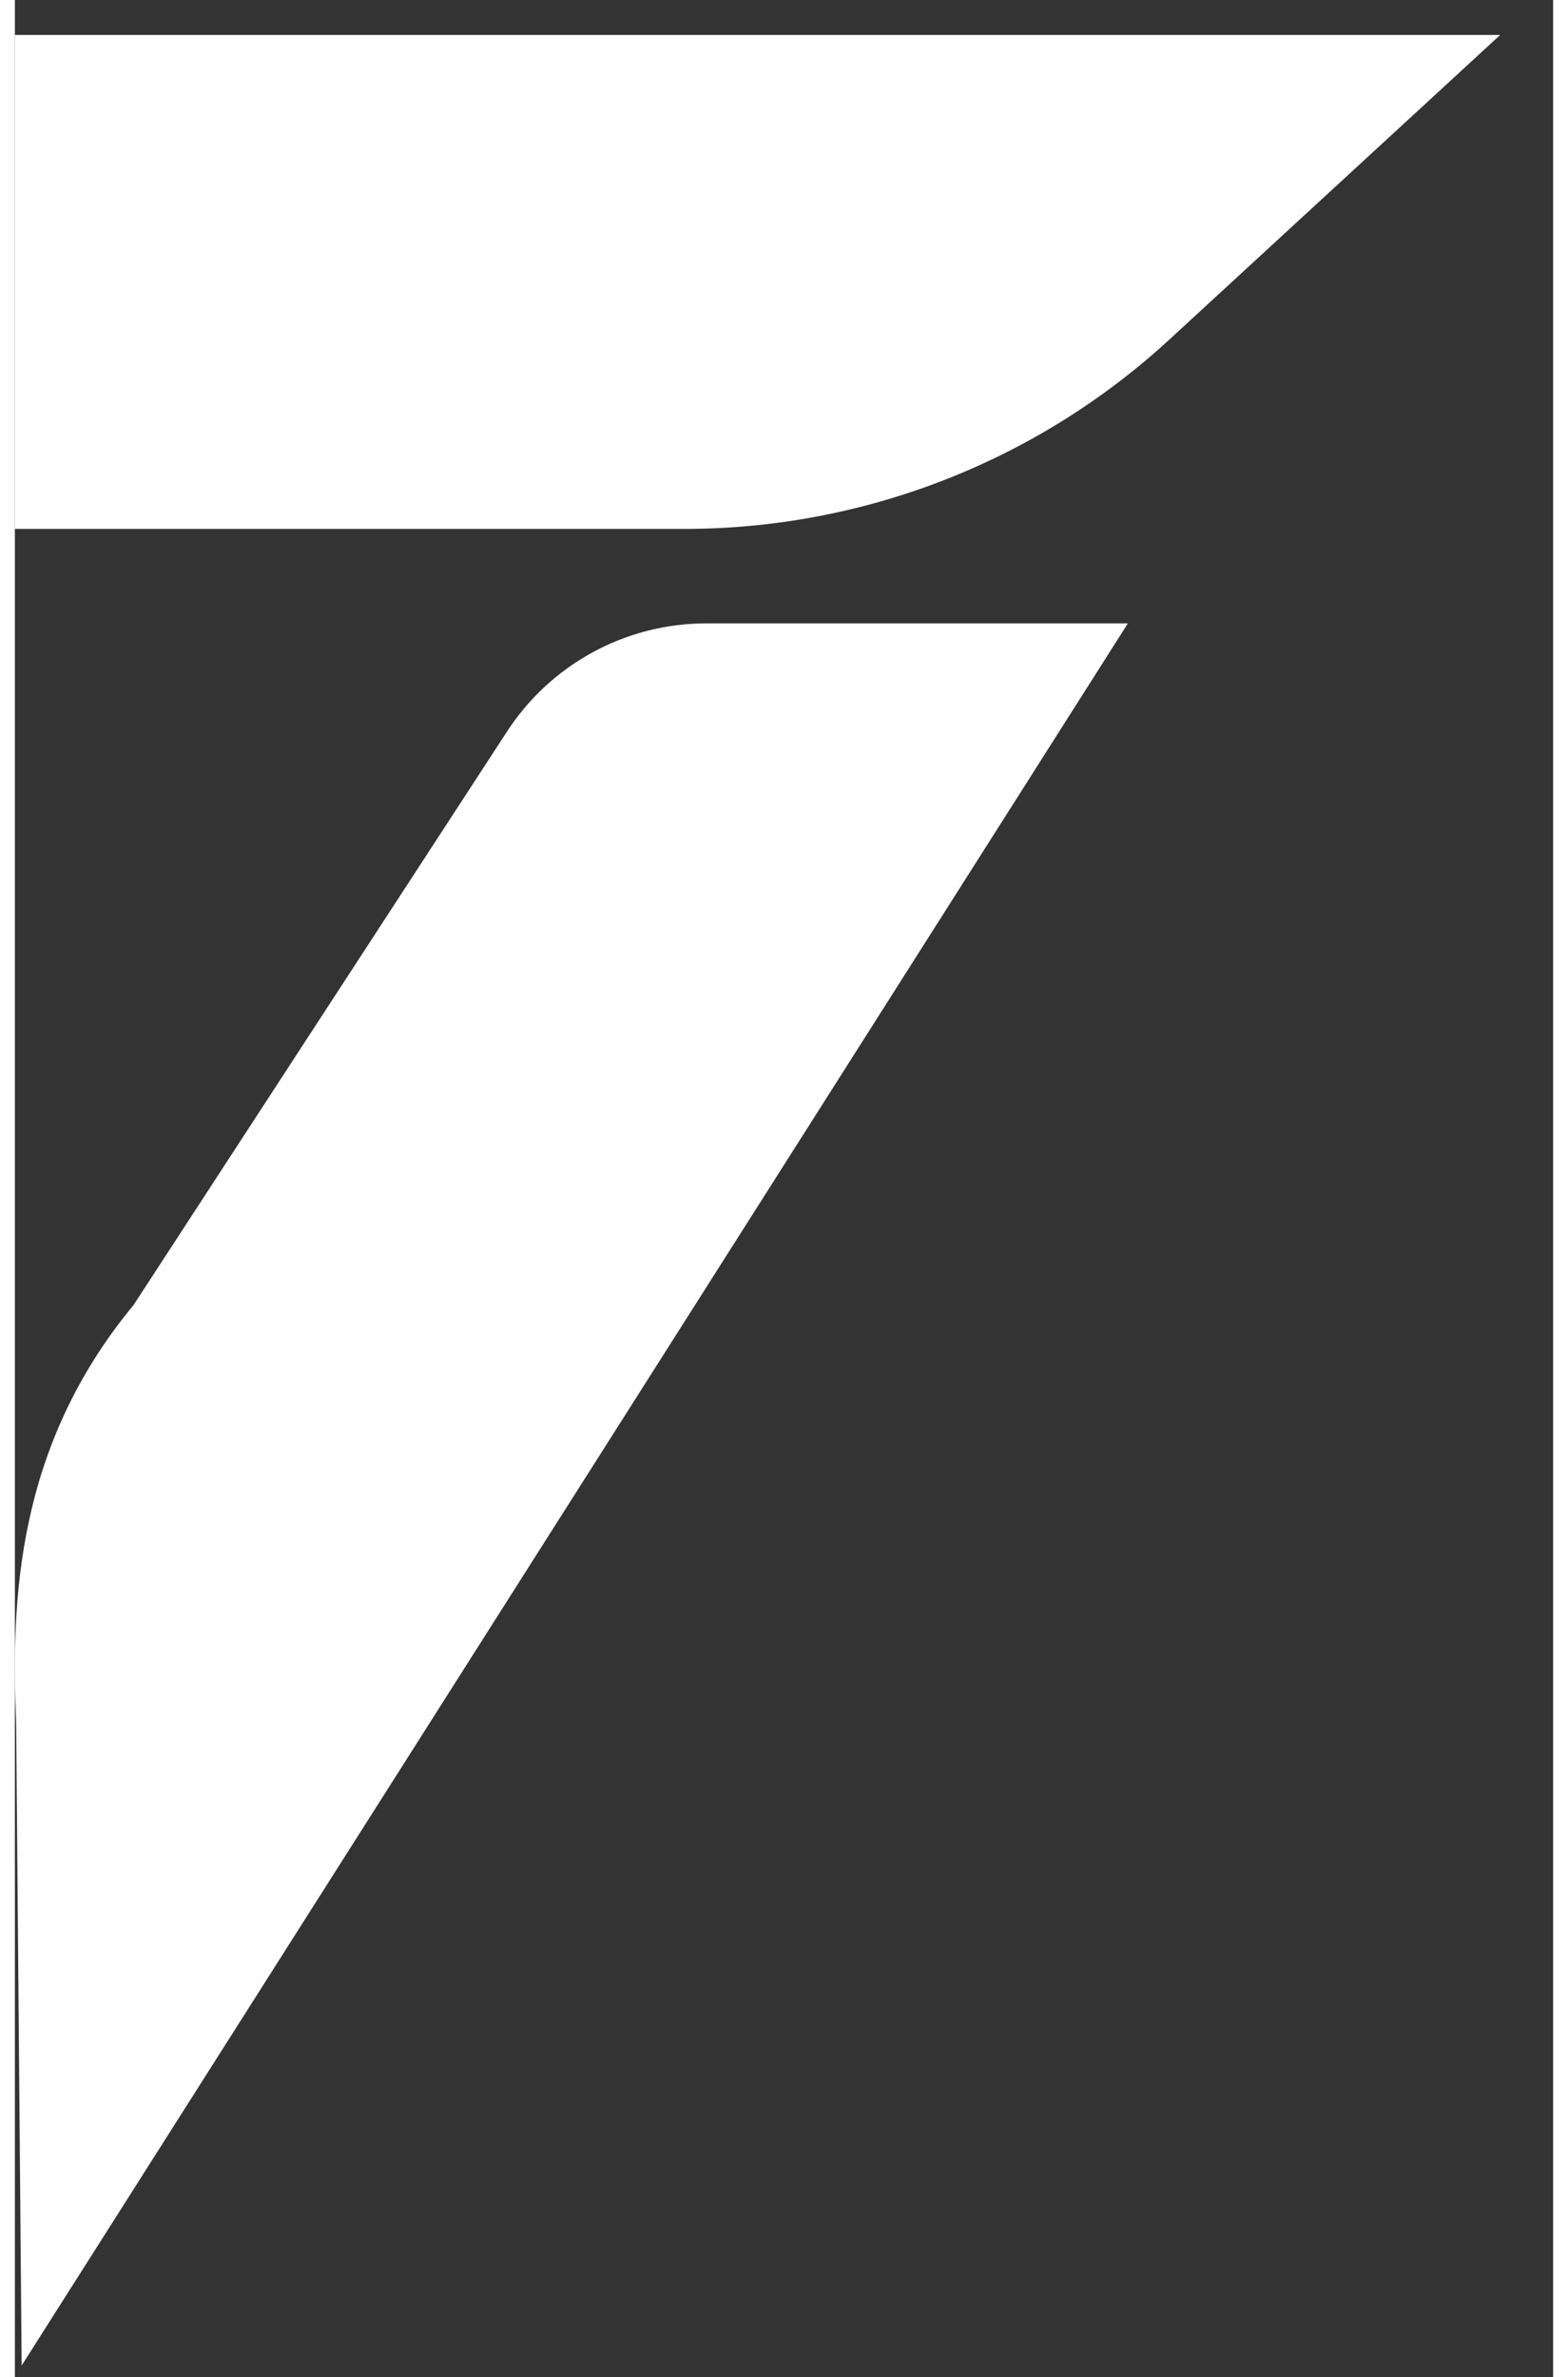
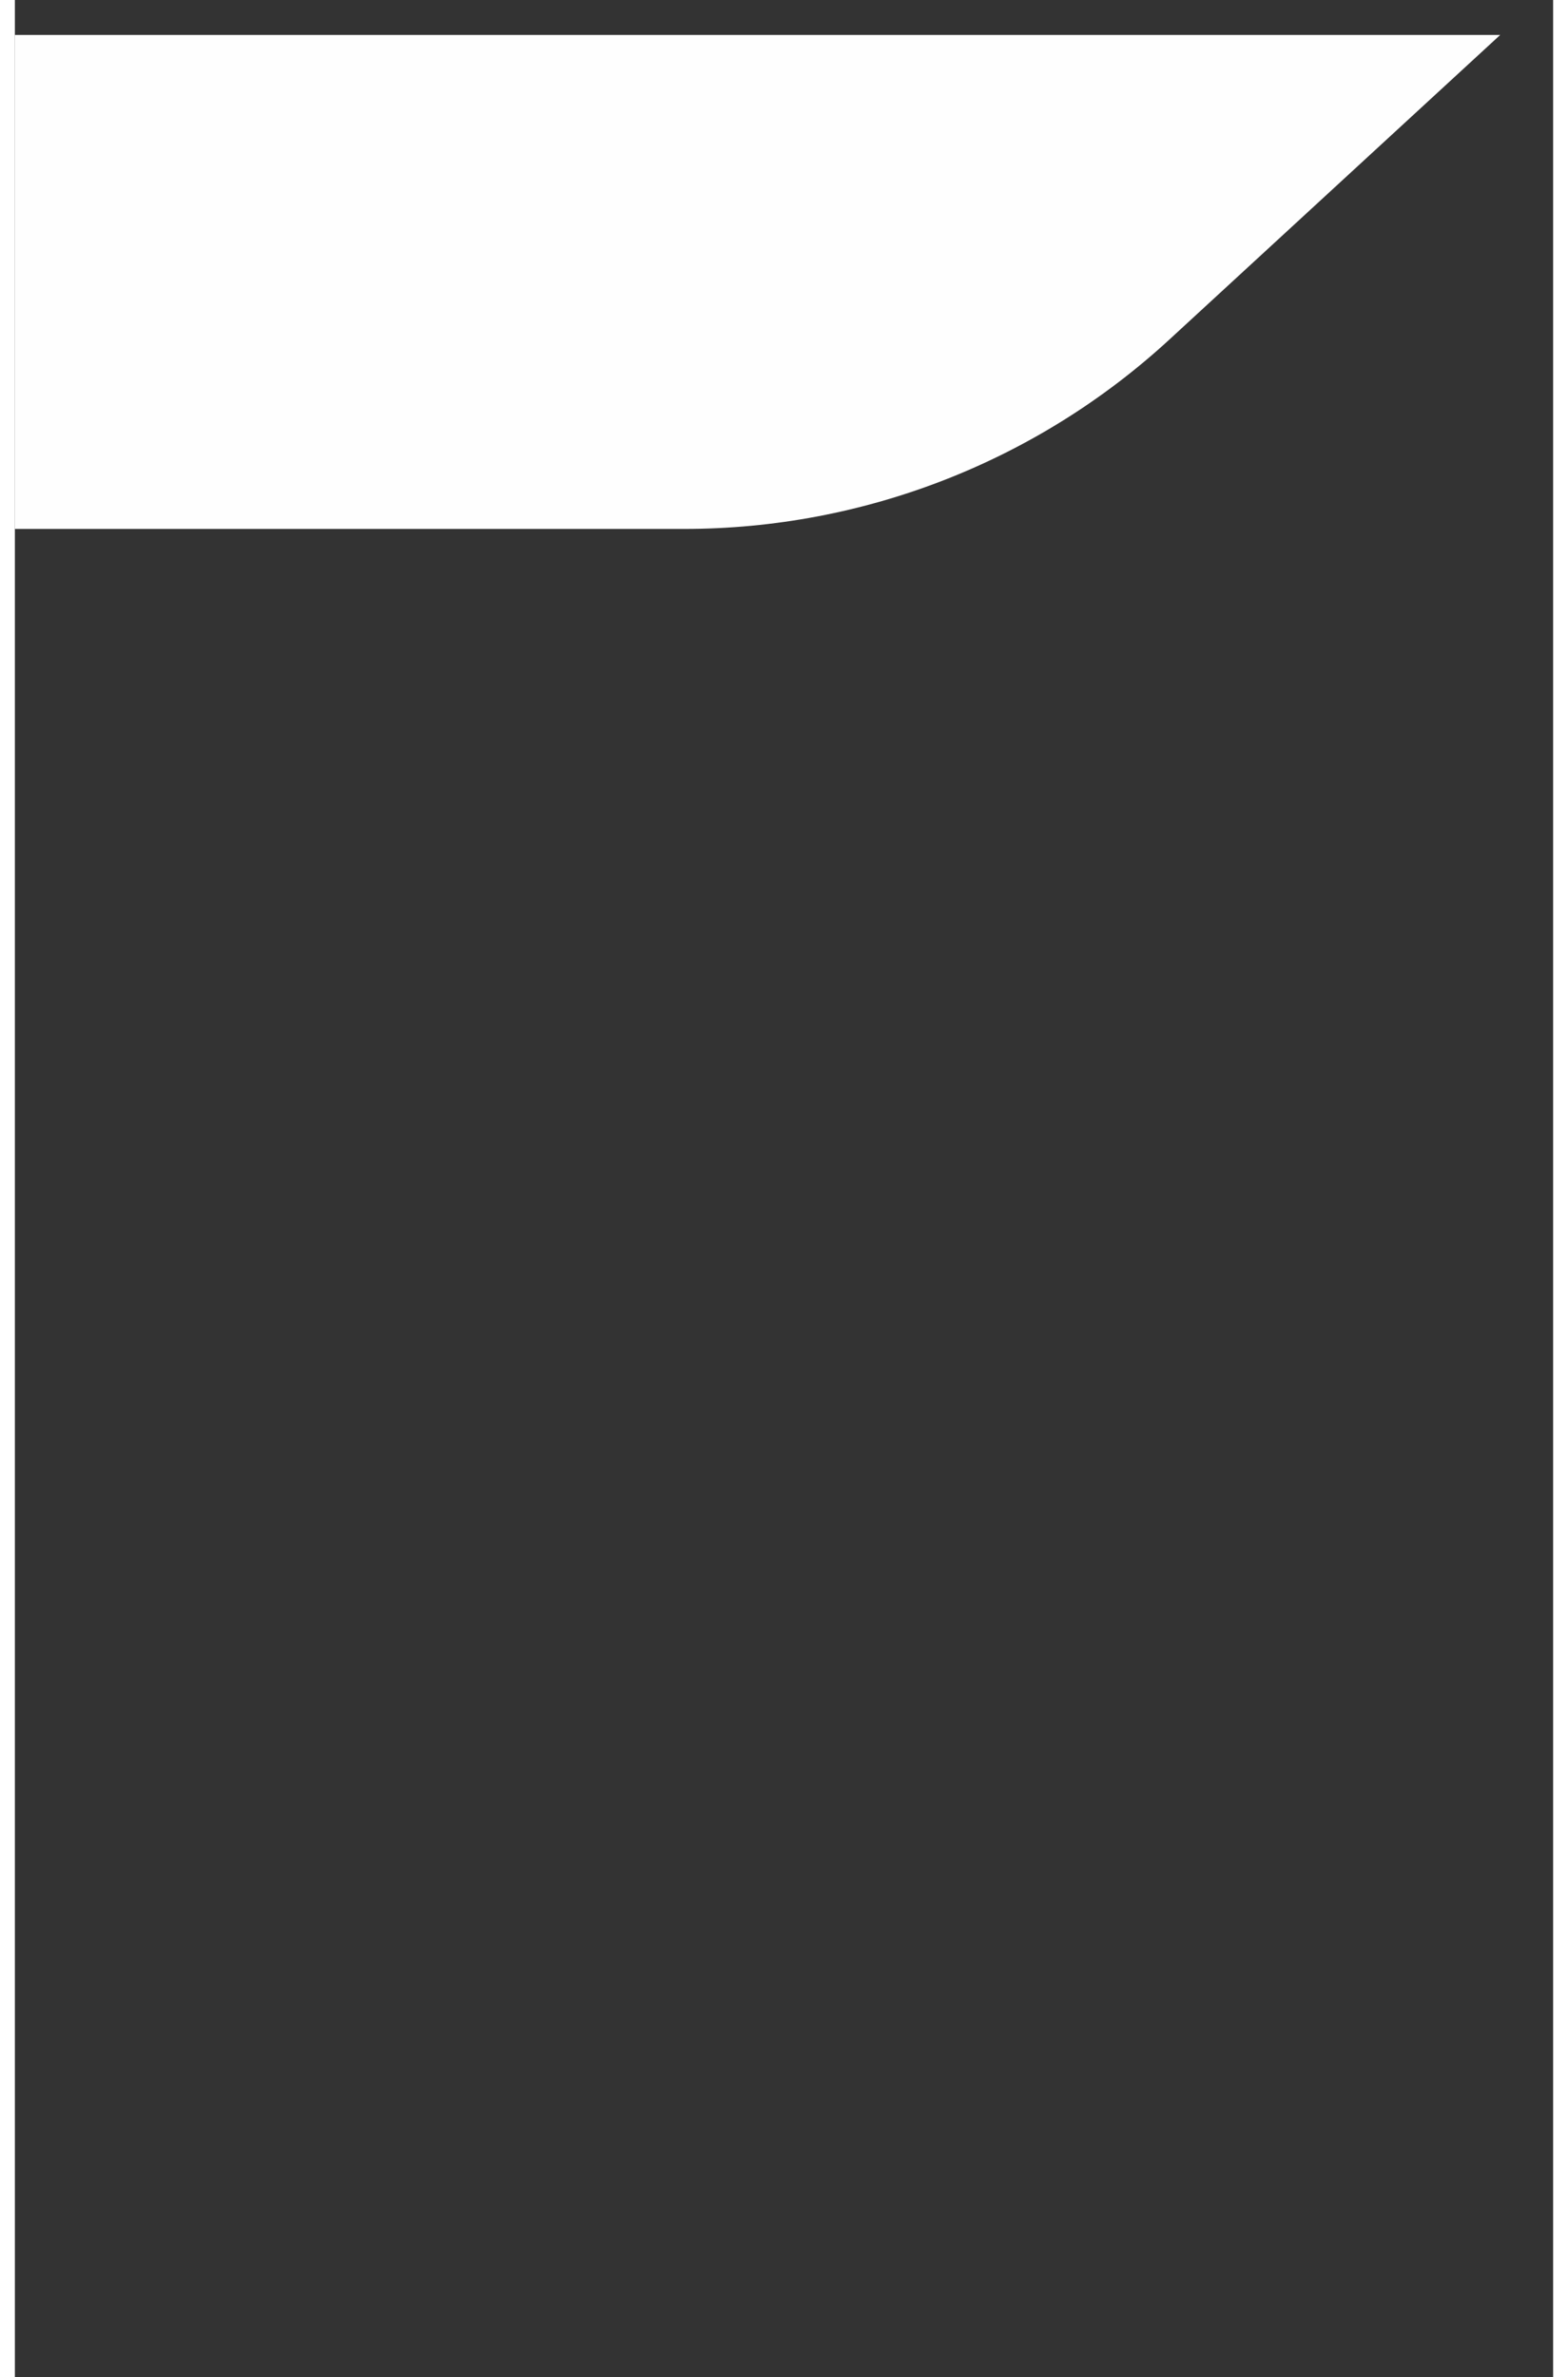
<svg xmlns="http://www.w3.org/2000/svg" width="31" height="47" viewBox="0 0 22 34" fill="none">
  <rect x="0" y="0" width="22" height="34" fill="#333333" stroke="none" />
  <path d="M9.572 7.565H0V0.5H21.243L16.51 4.858C14.618 6.599 12.142 7.565 9.572 7.565Z" fill="#fefefe" />
-   <path d="M1.697 18.666L7.03 10.476C7.336 10 7.757 9.607 8.254 9.335C8.751 9.062 9.308 8.918 9.875 8.916H15.918L0.097 33.833L0.018 24.64C-0.055 22.888 0.018 20.696 1.697 18.666Z" fill="#fefefe" />
</svg>